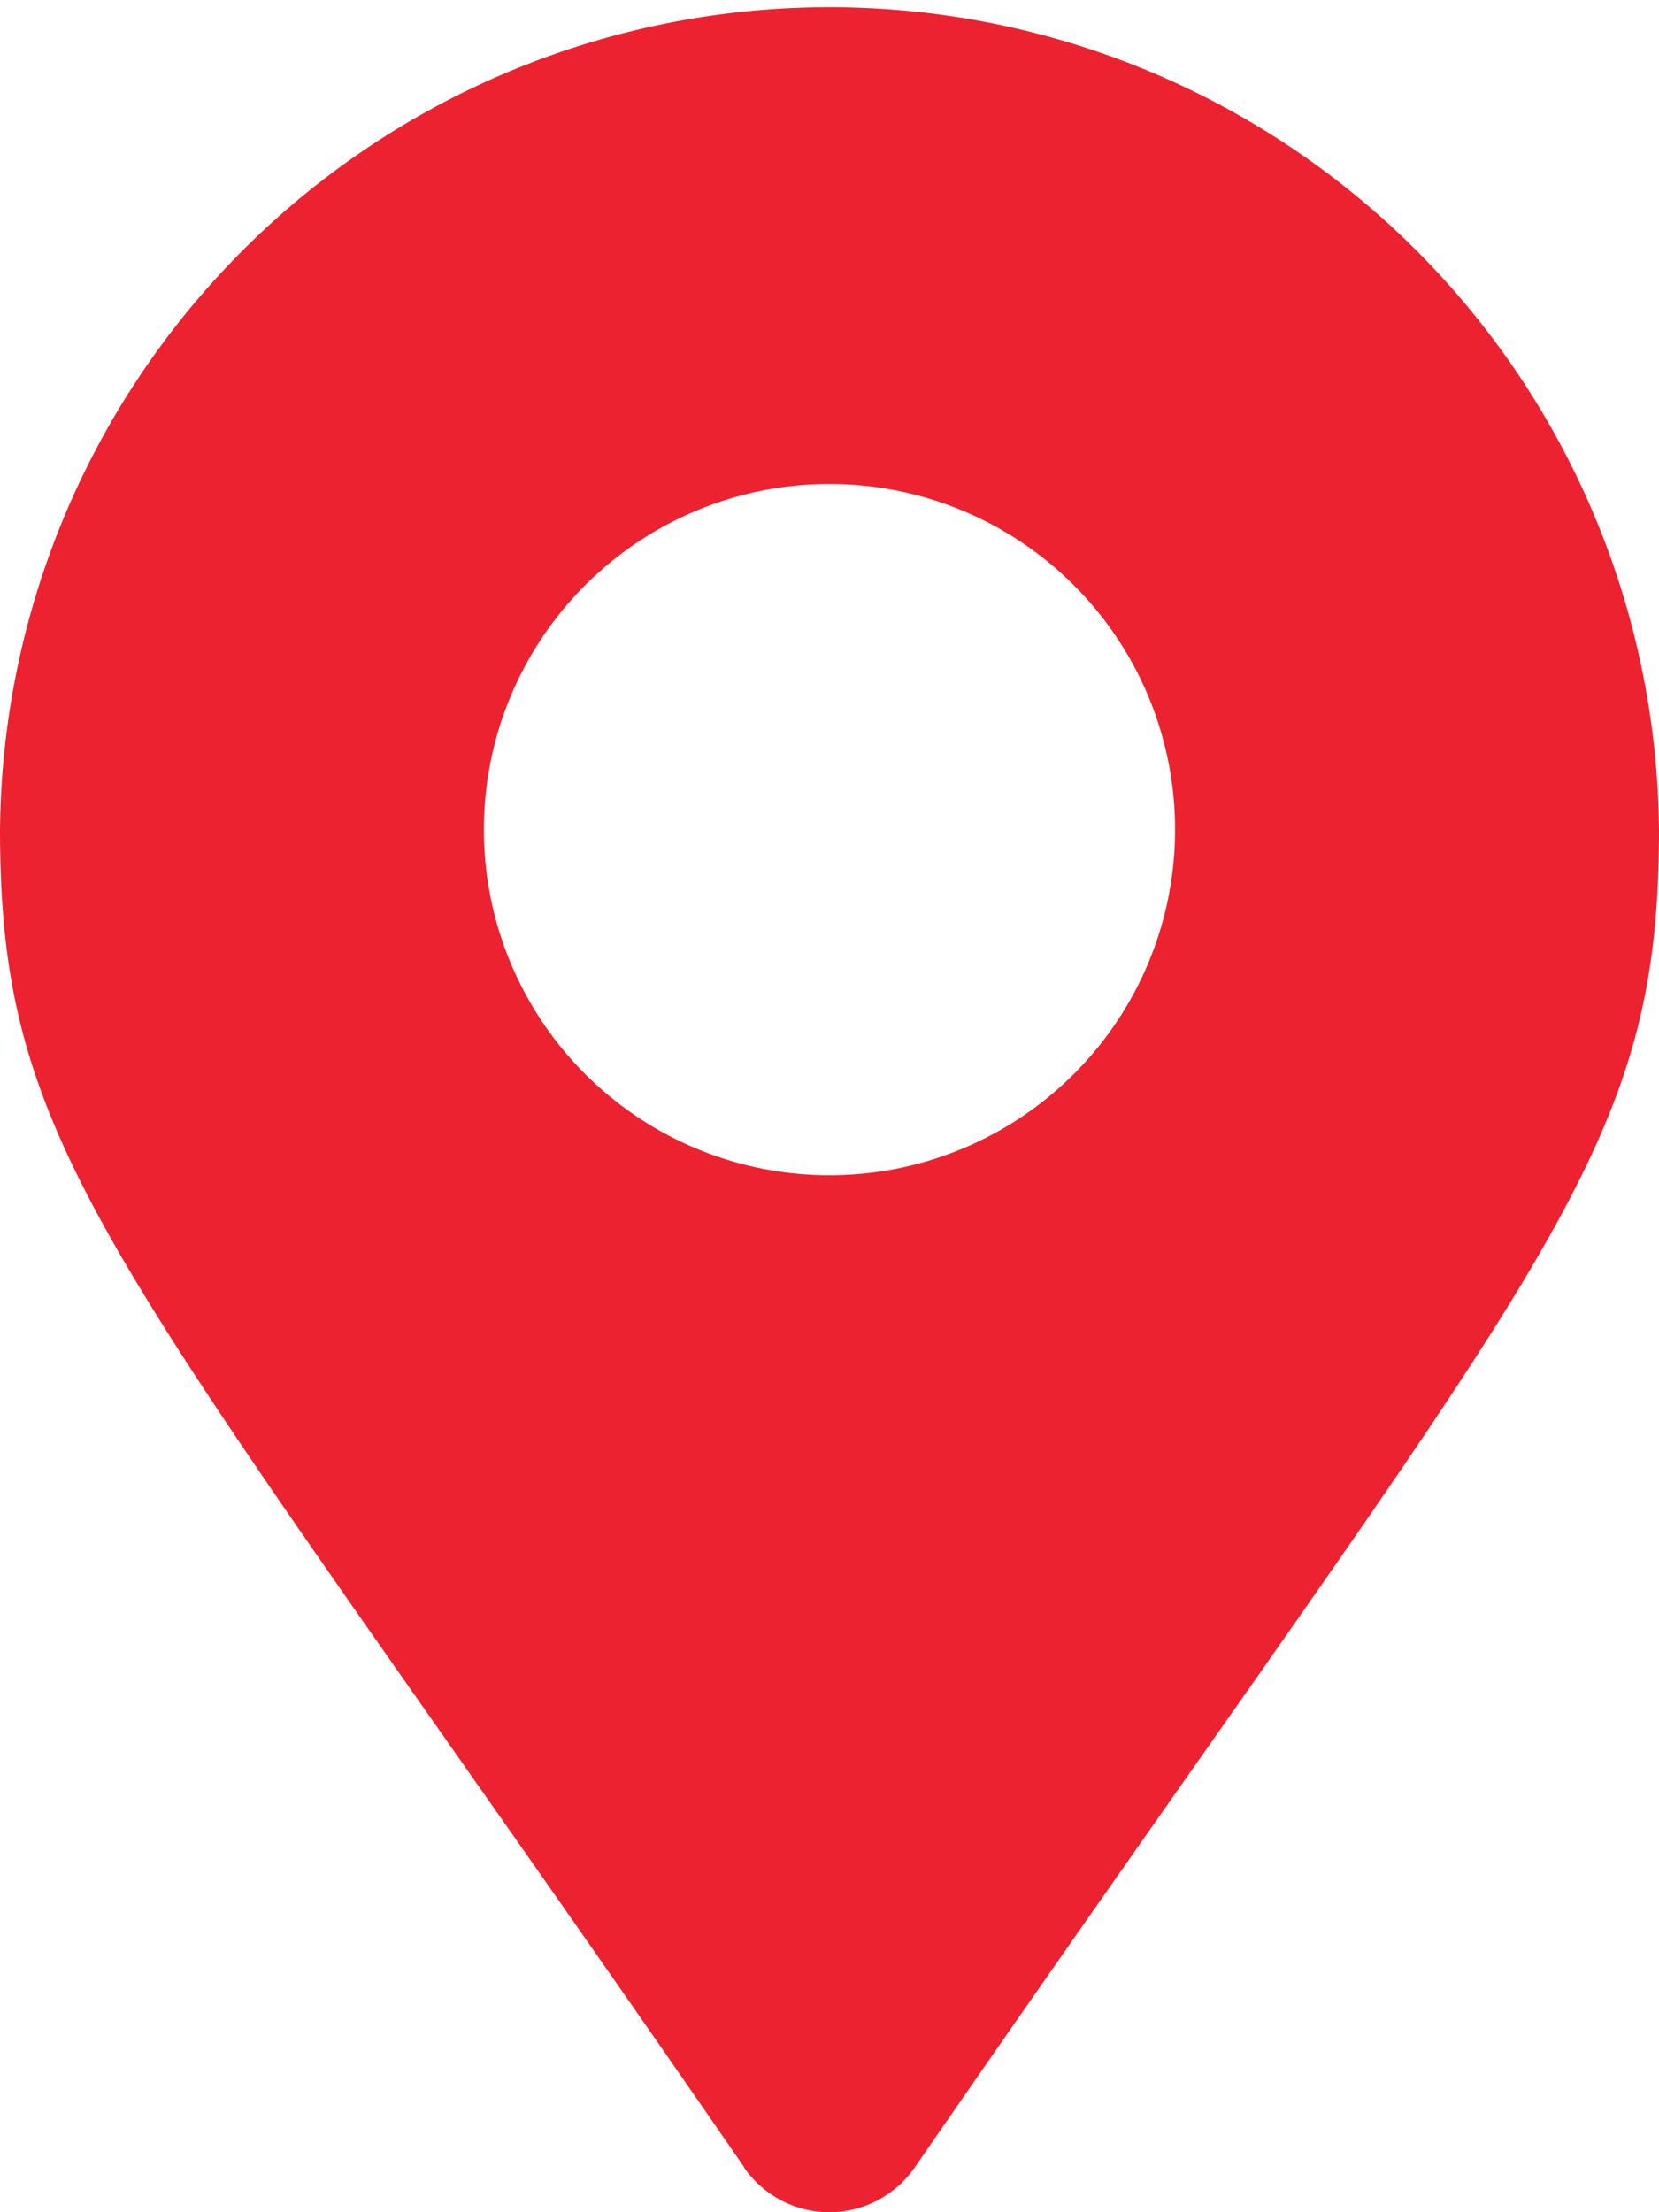
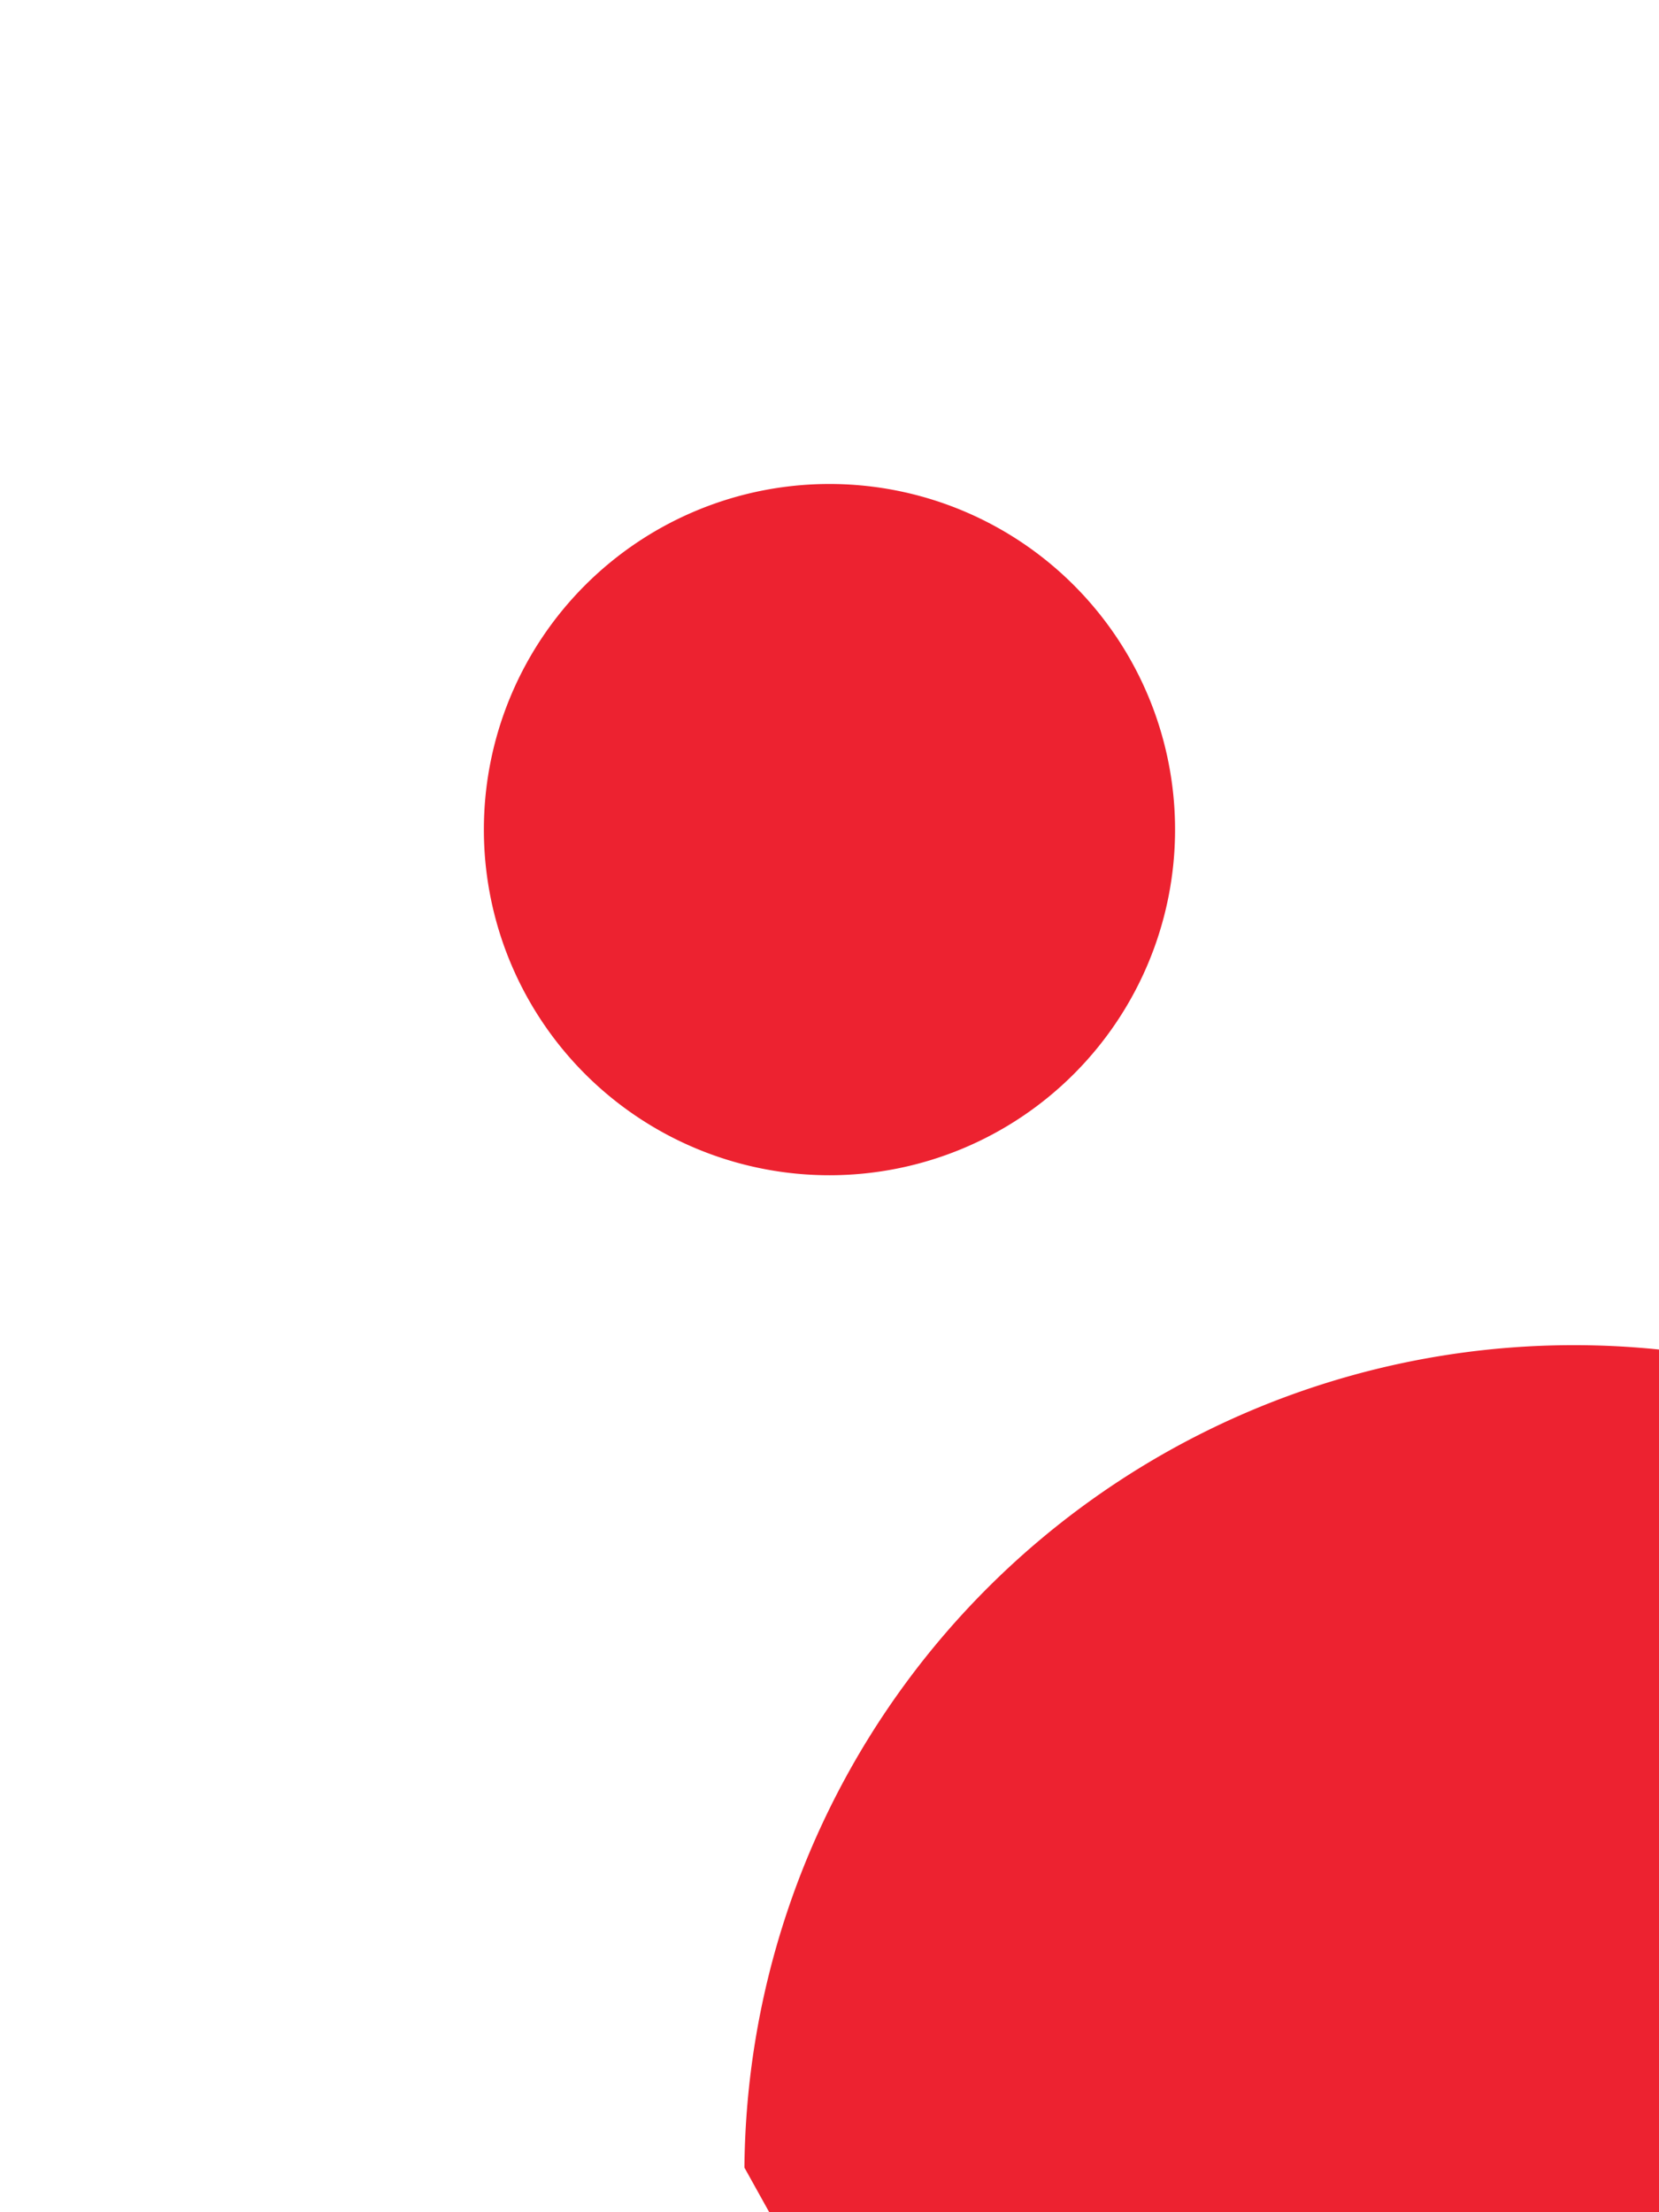
<svg xmlns="http://www.w3.org/2000/svg" width="26.743" height="35.657" viewBox="0 0 26.743 35.657">
  <defs>
    <style>
      .cls-1 {
        fill: #ed2230;
      }
    </style>
  </defs>
-   <path id="map-marker-alt-solid_1_" data-name="map-marker-alt-solid(1)" class="cls-1" d="M12,34.938C1.878,20.268,0,18.763,0,13.372a13.372,13.372,0,0,1,26.743,0c0,5.391-1.878,6.9-12,21.566a1.672,1.672,0,0,1-2.748,0Zm1.374-15.995A5.571,5.571,0,1,0,7.8,13.372,5.571,5.571,0,0,0,13.372,18.943Z" />
+   <path id="map-marker-alt-solid_1_" data-name="map-marker-alt-solid(1)" class="cls-1" d="M12,34.938a13.372,13.372,0,0,1,26.743,0c0,5.391-1.878,6.9-12,21.566a1.672,1.672,0,0,1-2.748,0Zm1.374-15.995A5.571,5.571,0,1,0,7.8,13.372,5.571,5.571,0,0,0,13.372,18.943Z" />
</svg>